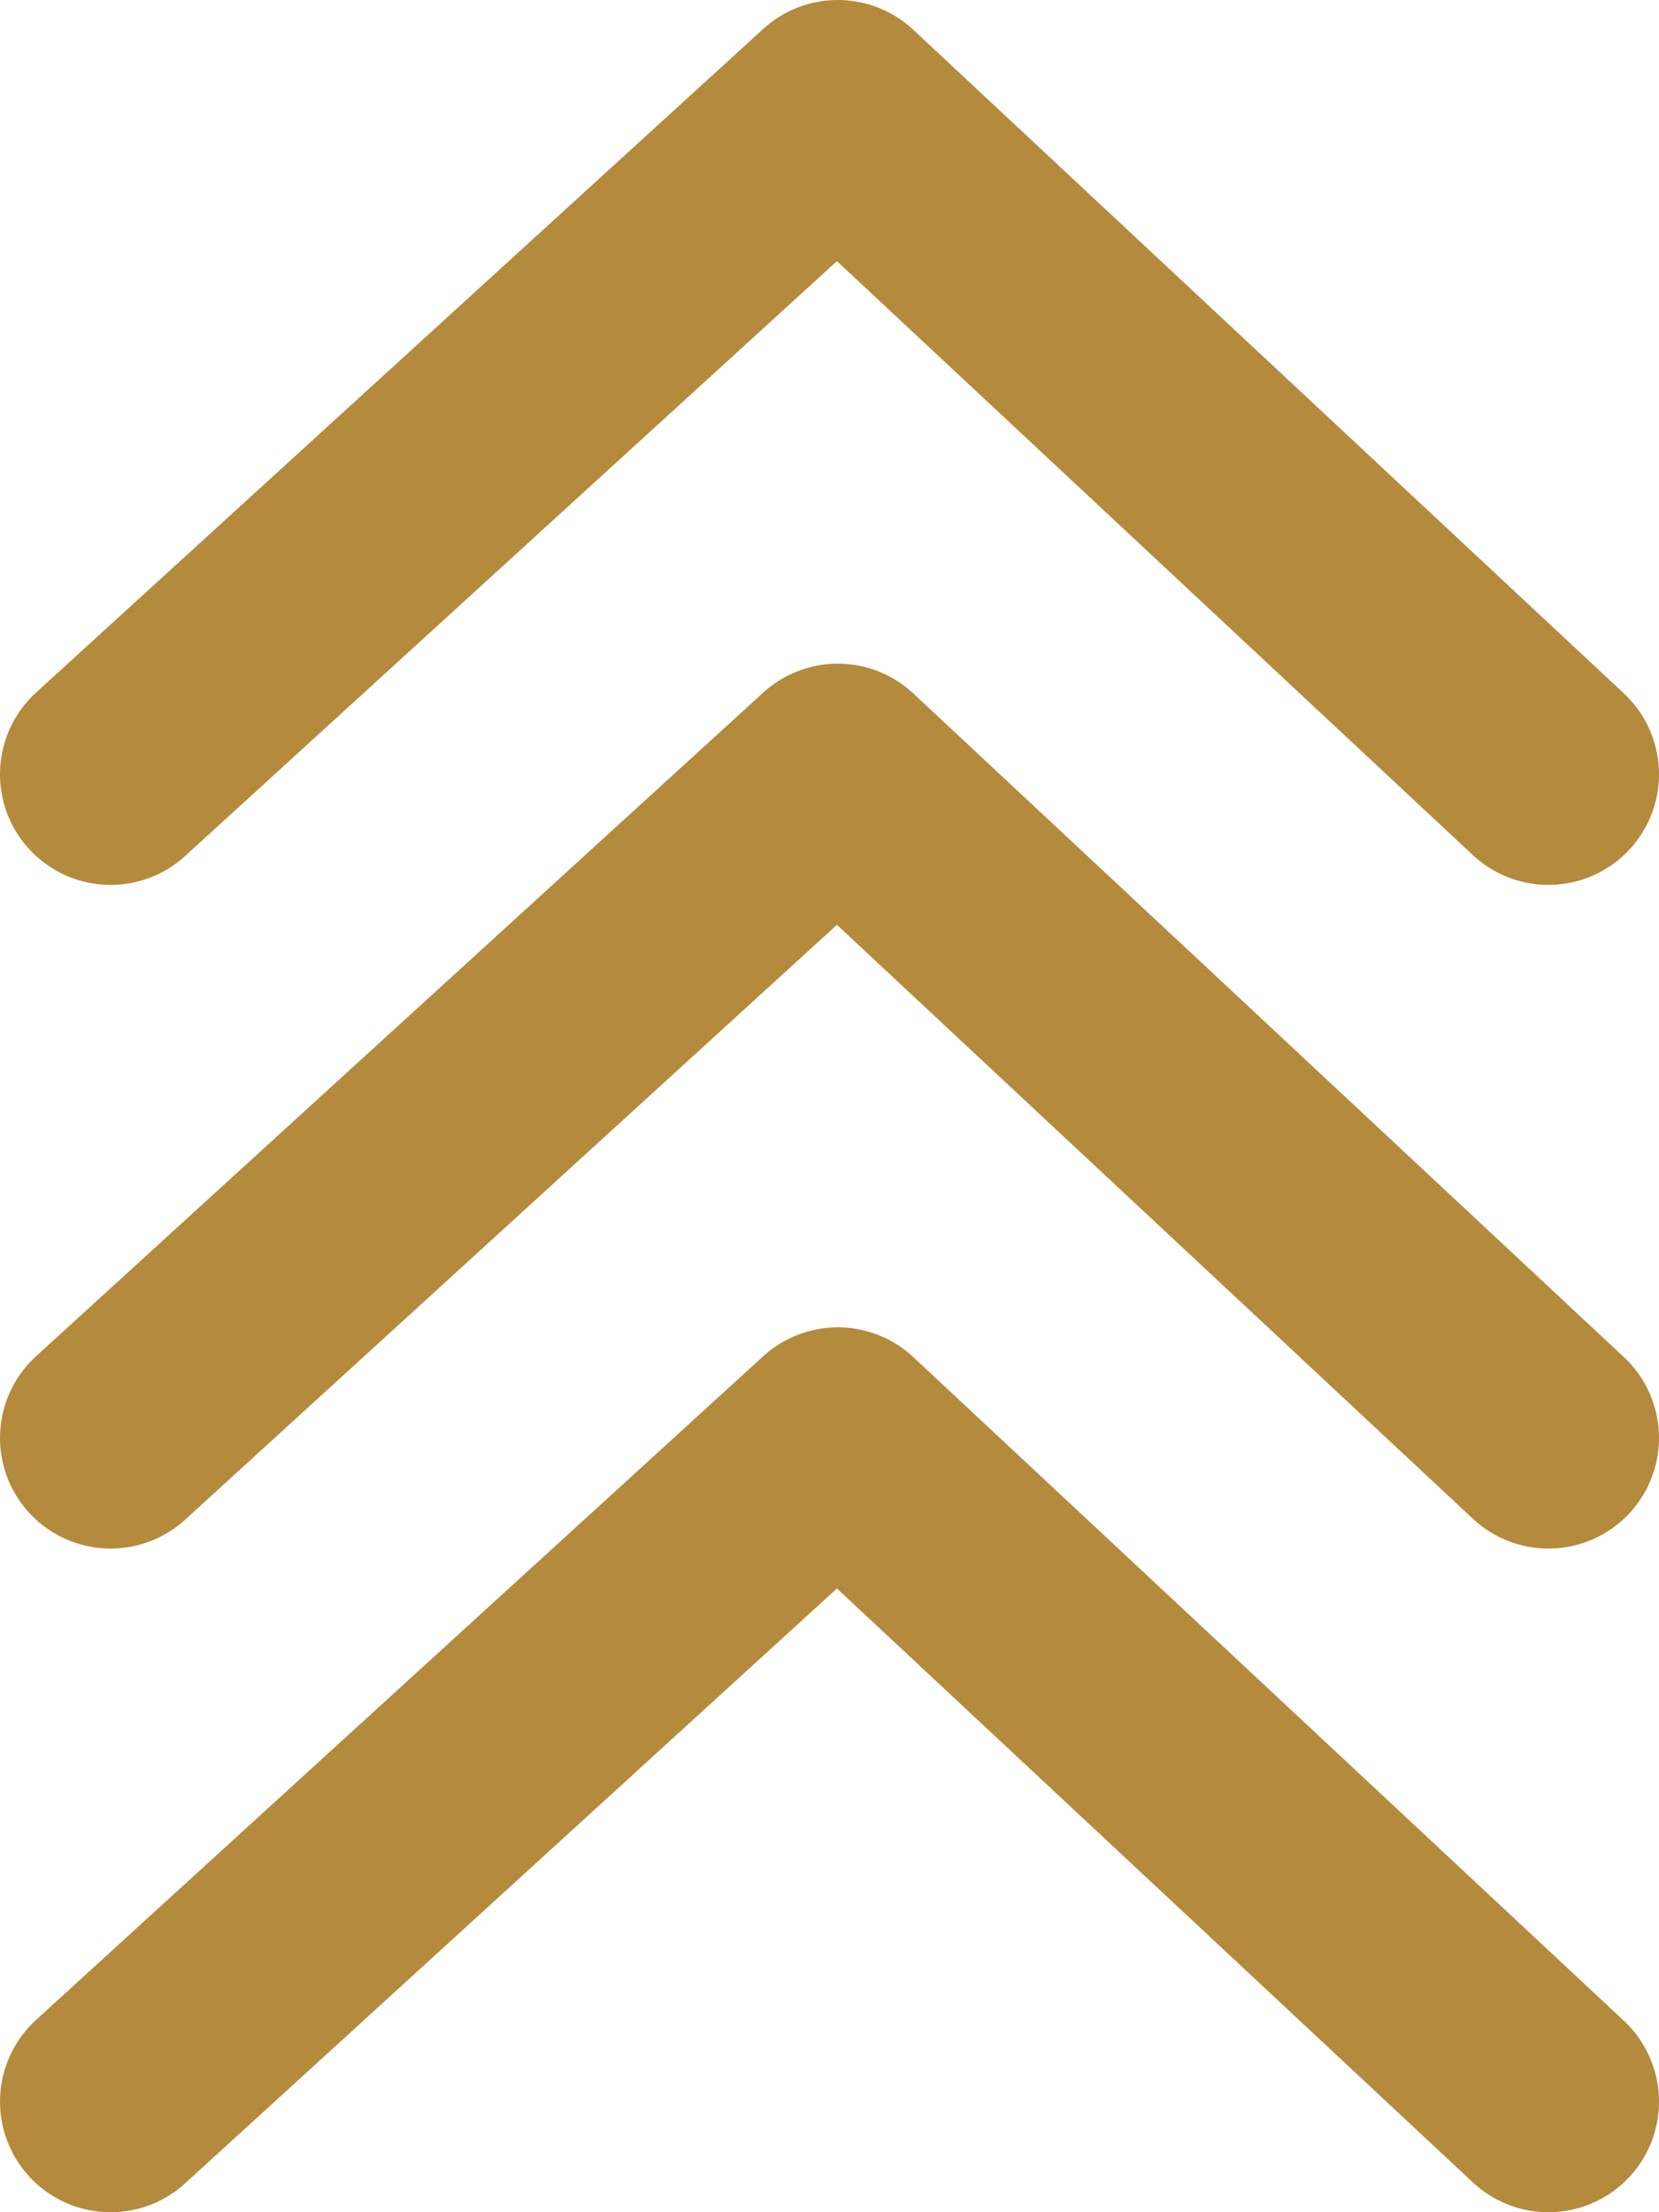
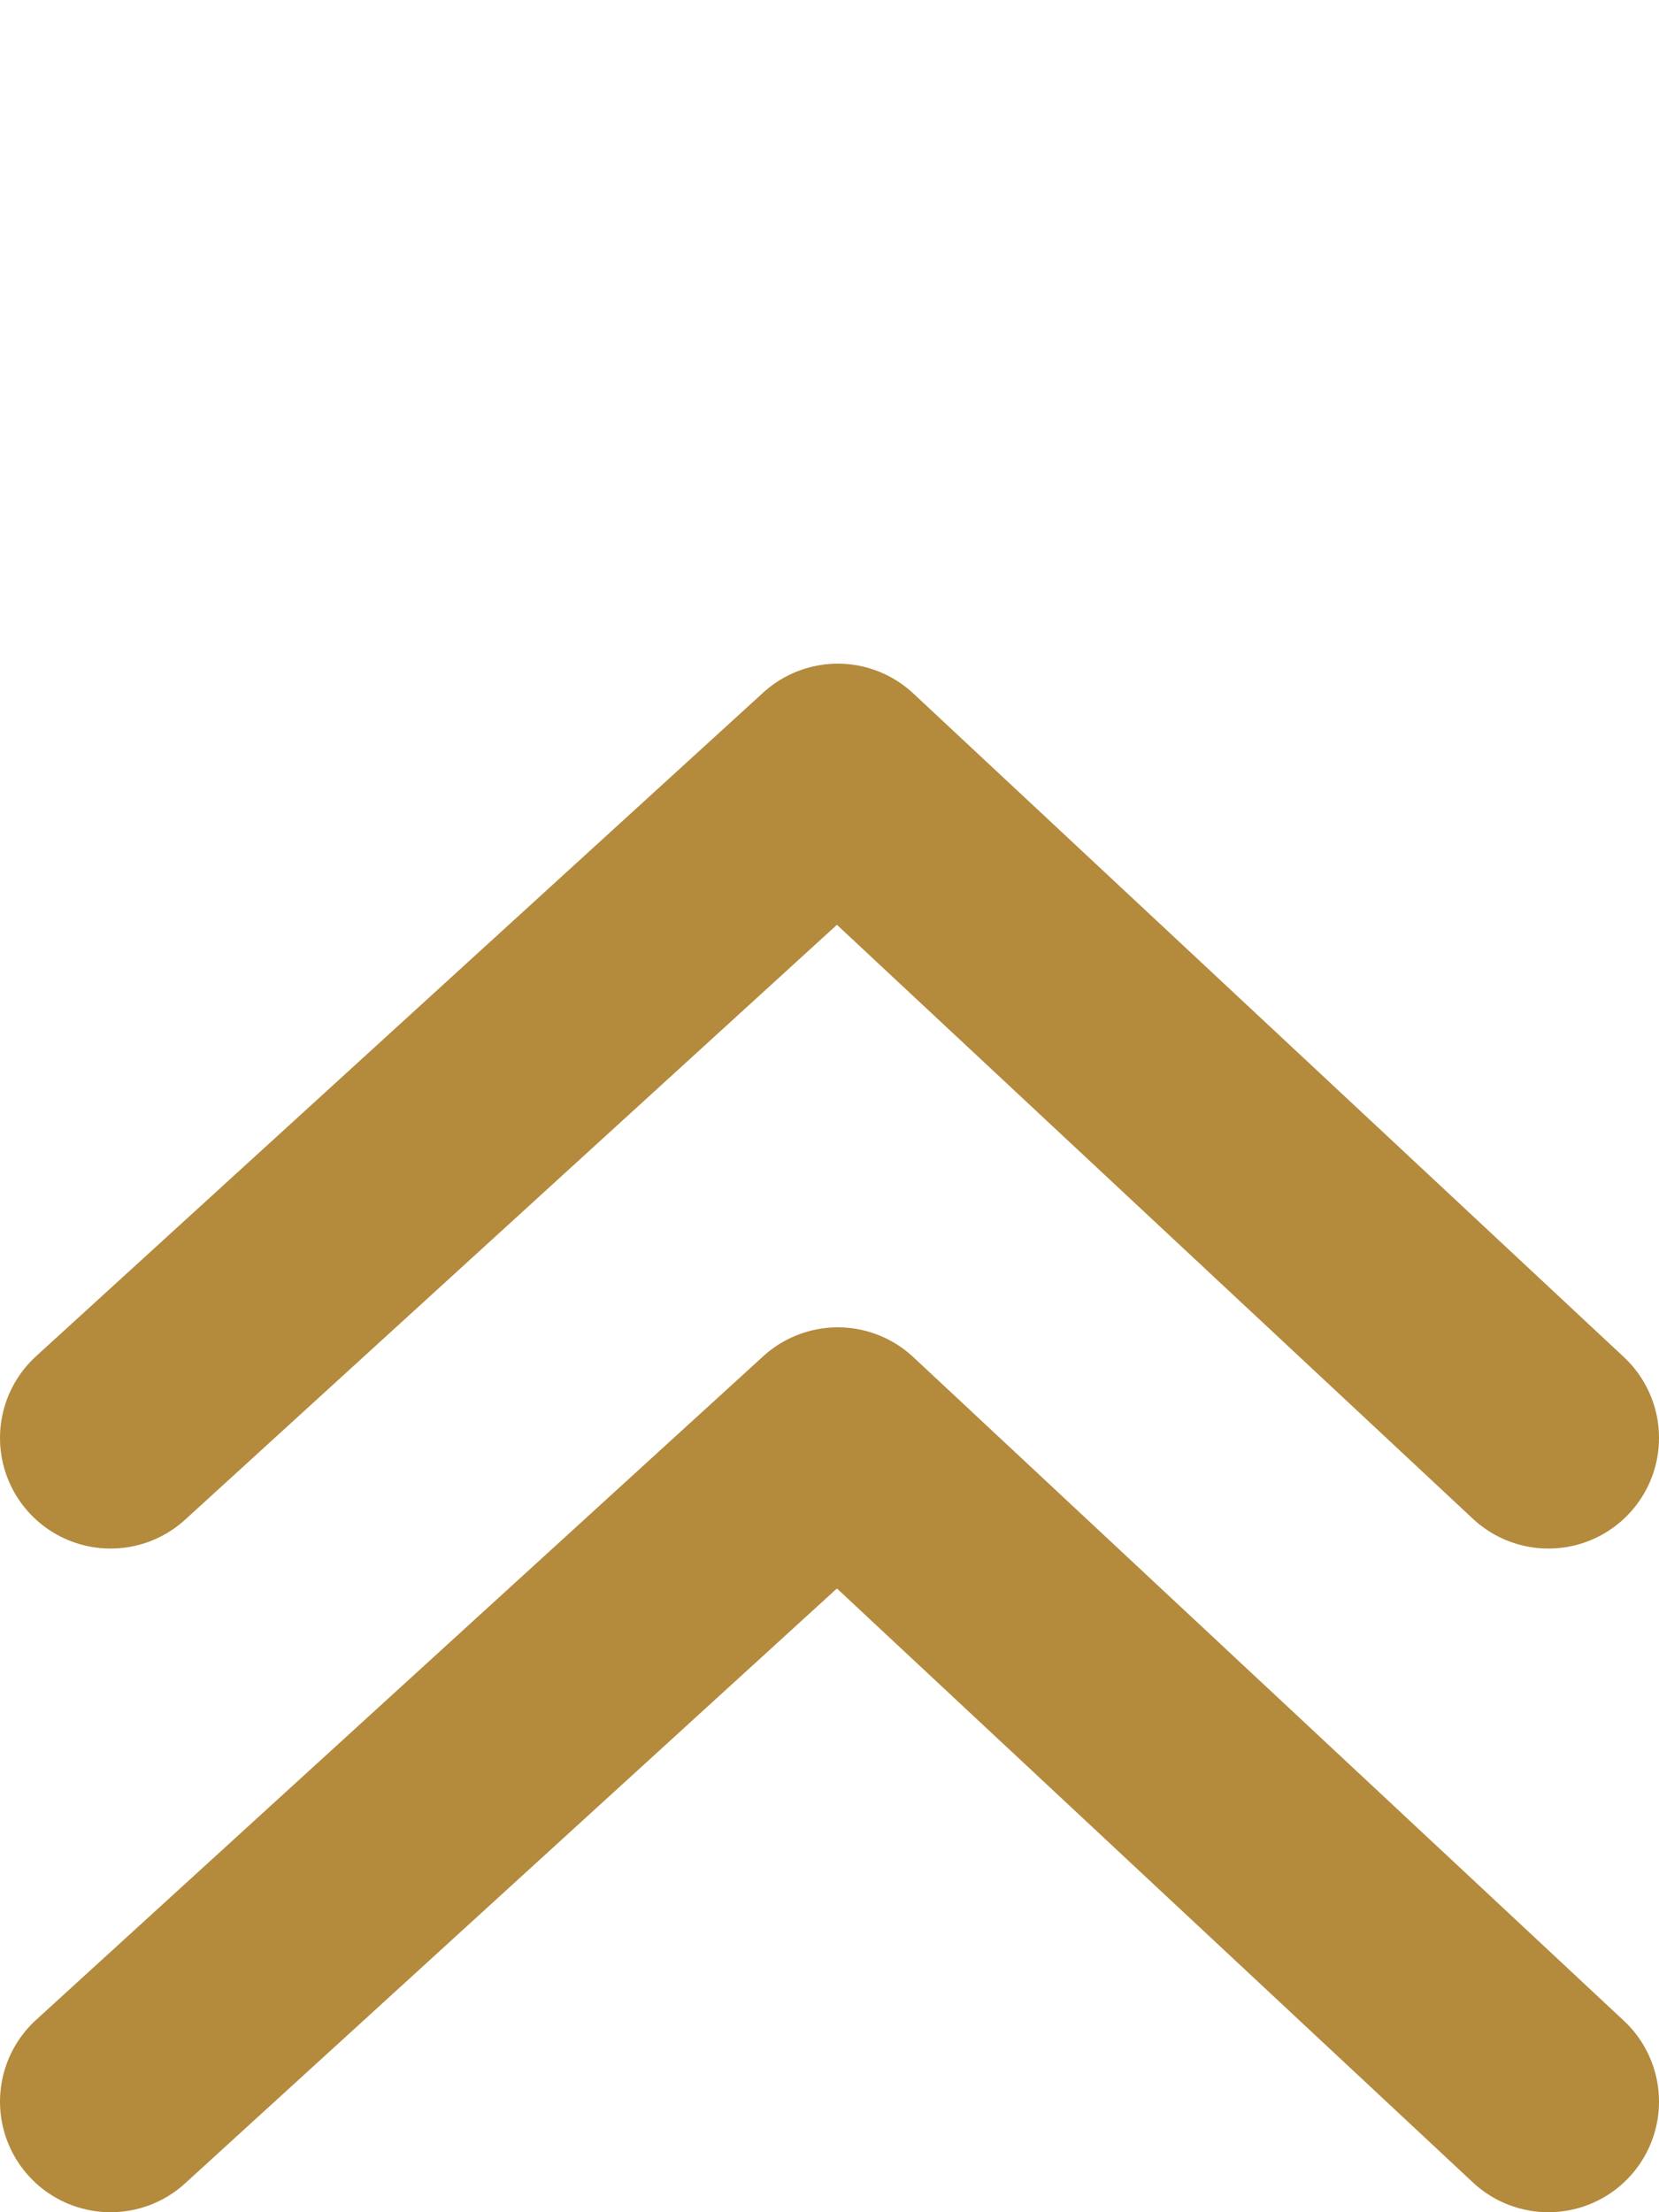
<svg xmlns="http://www.w3.org/2000/svg" width="15" height="20" viewBox="0 0 15 20" fill="none">
  <path d="M1 13L7.575 7L14 13" stroke="#B48A3D" stroke-width="2" stroke-linecap="round" stroke-linejoin="round" />
-   <path d="M1 7L7.575 1L14 7" stroke="#B48A3D" stroke-width="2" stroke-linecap="round" stroke-linejoin="round" />
  <path d="M1 19L7.575 13L14 19" stroke="#B48A3D" stroke-width="2" stroke-linecap="round" stroke-linejoin="round" />
</svg>